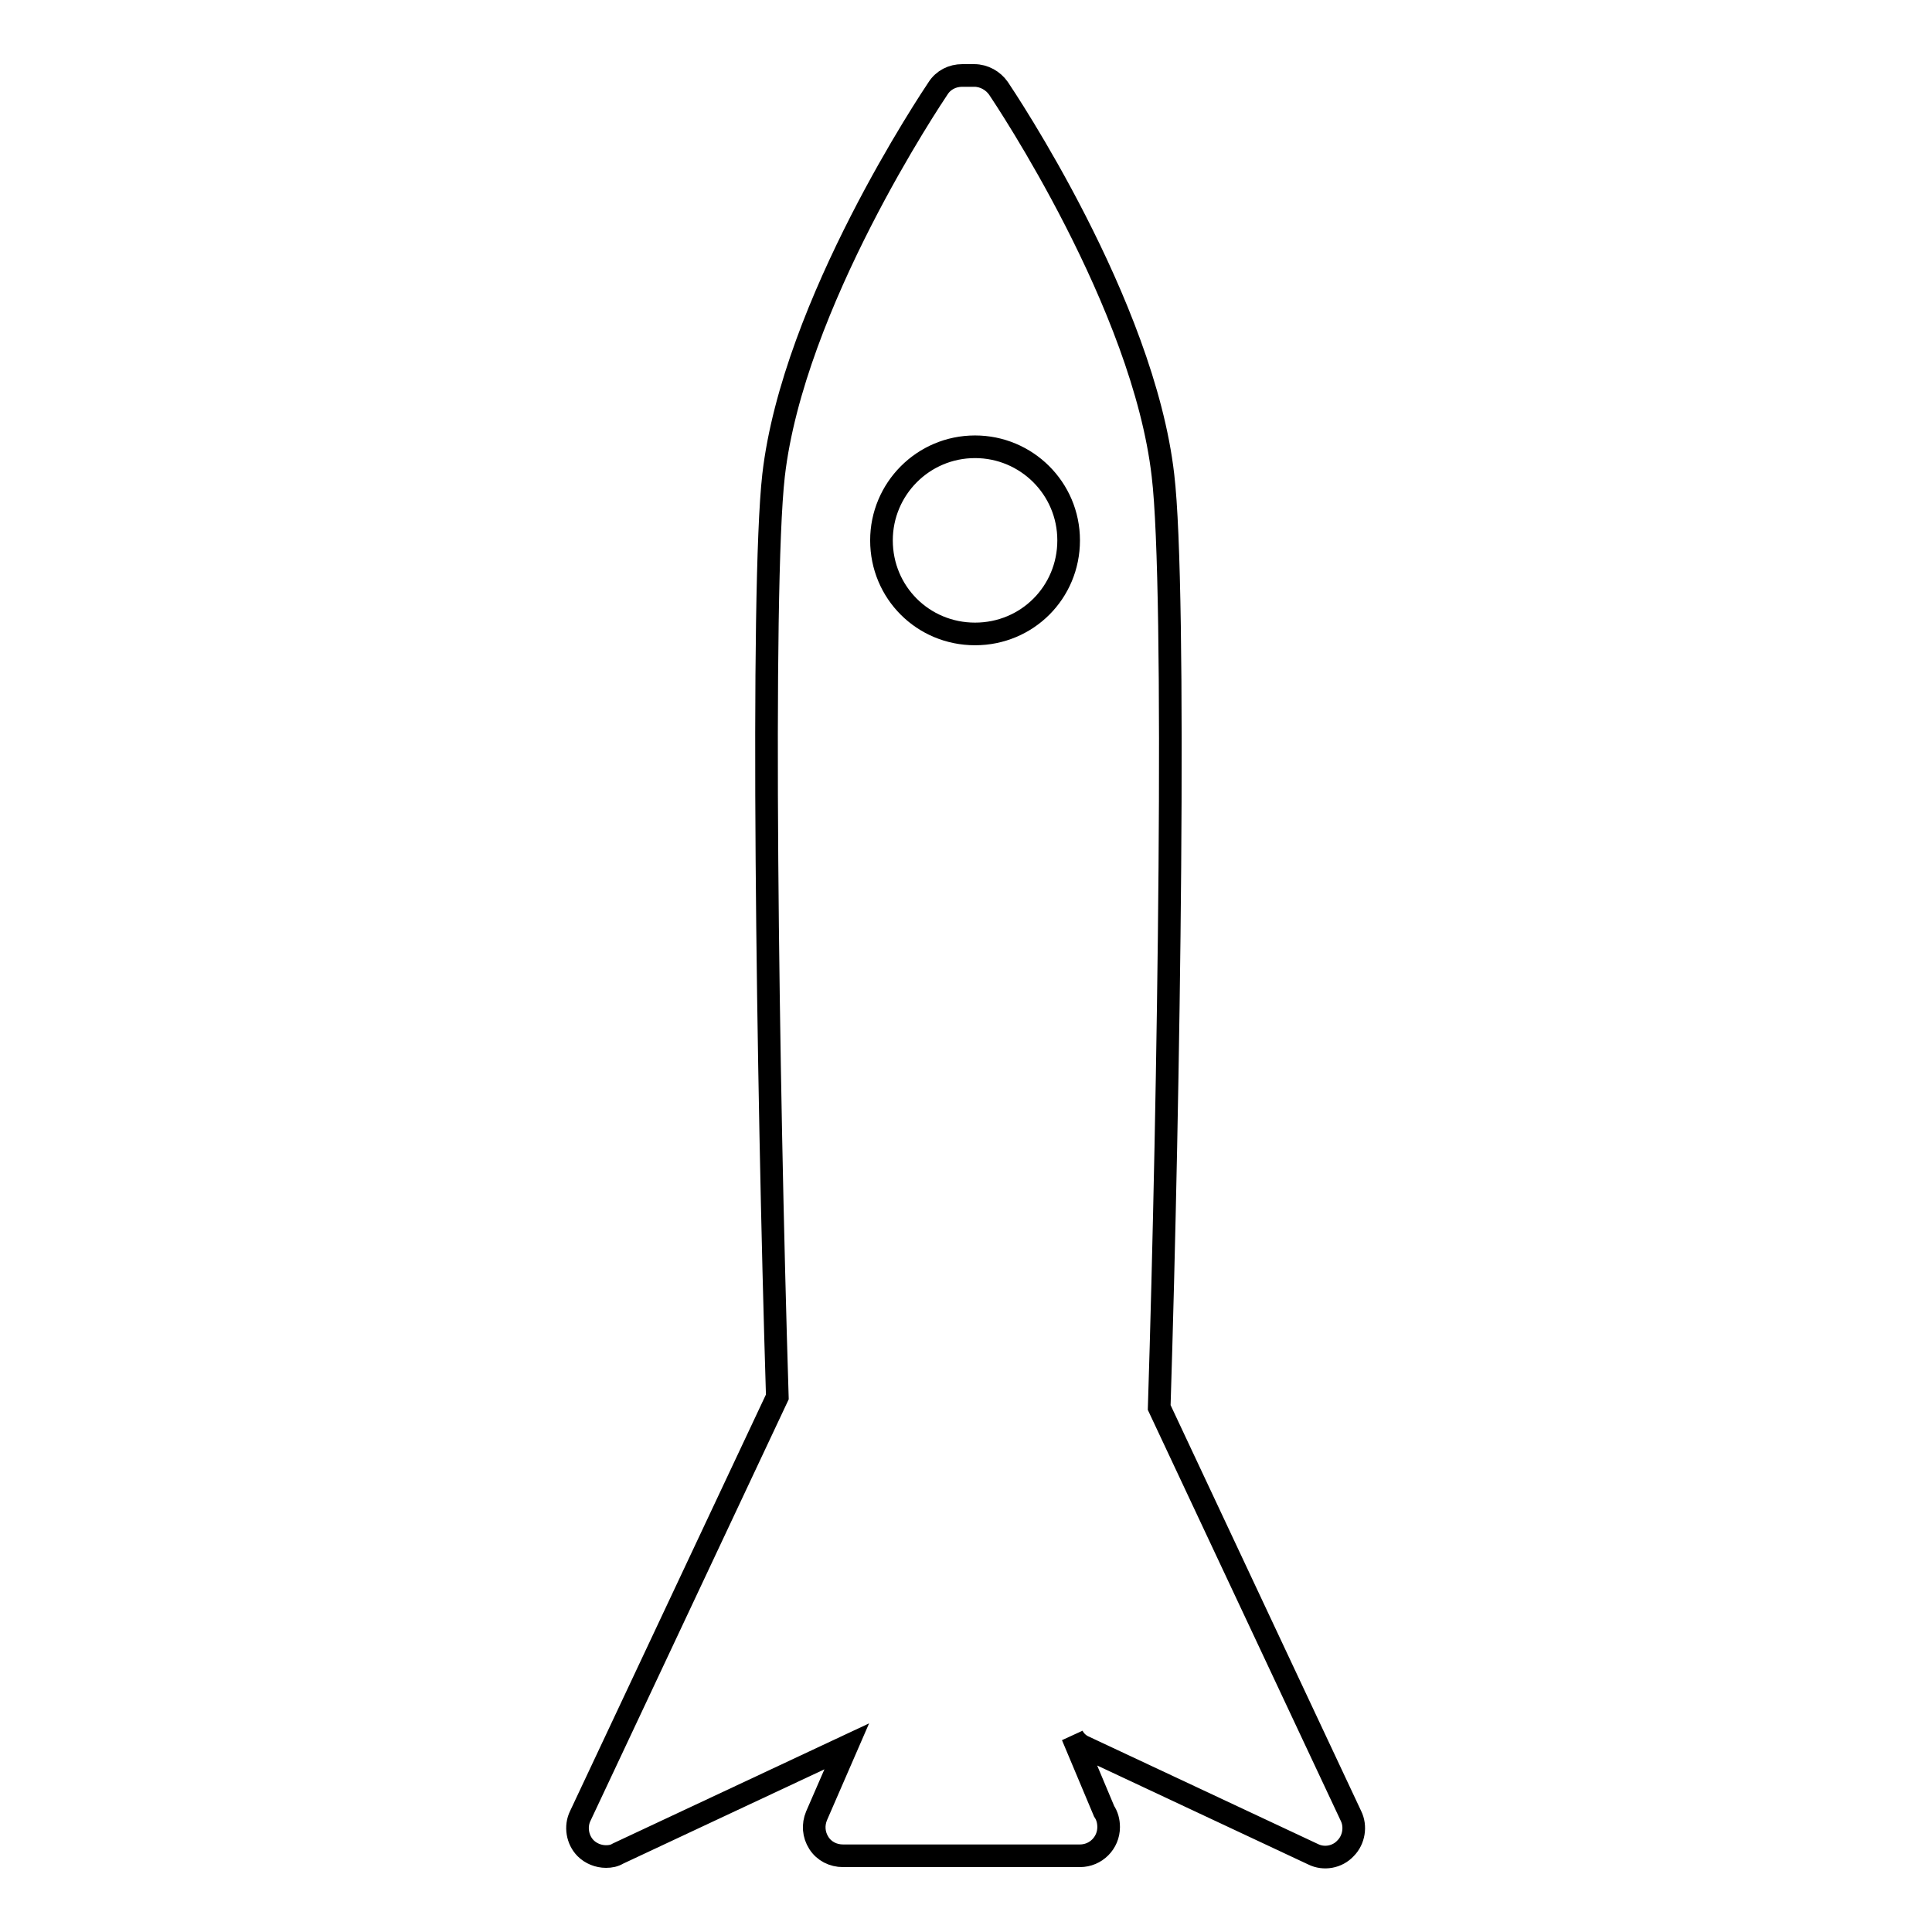
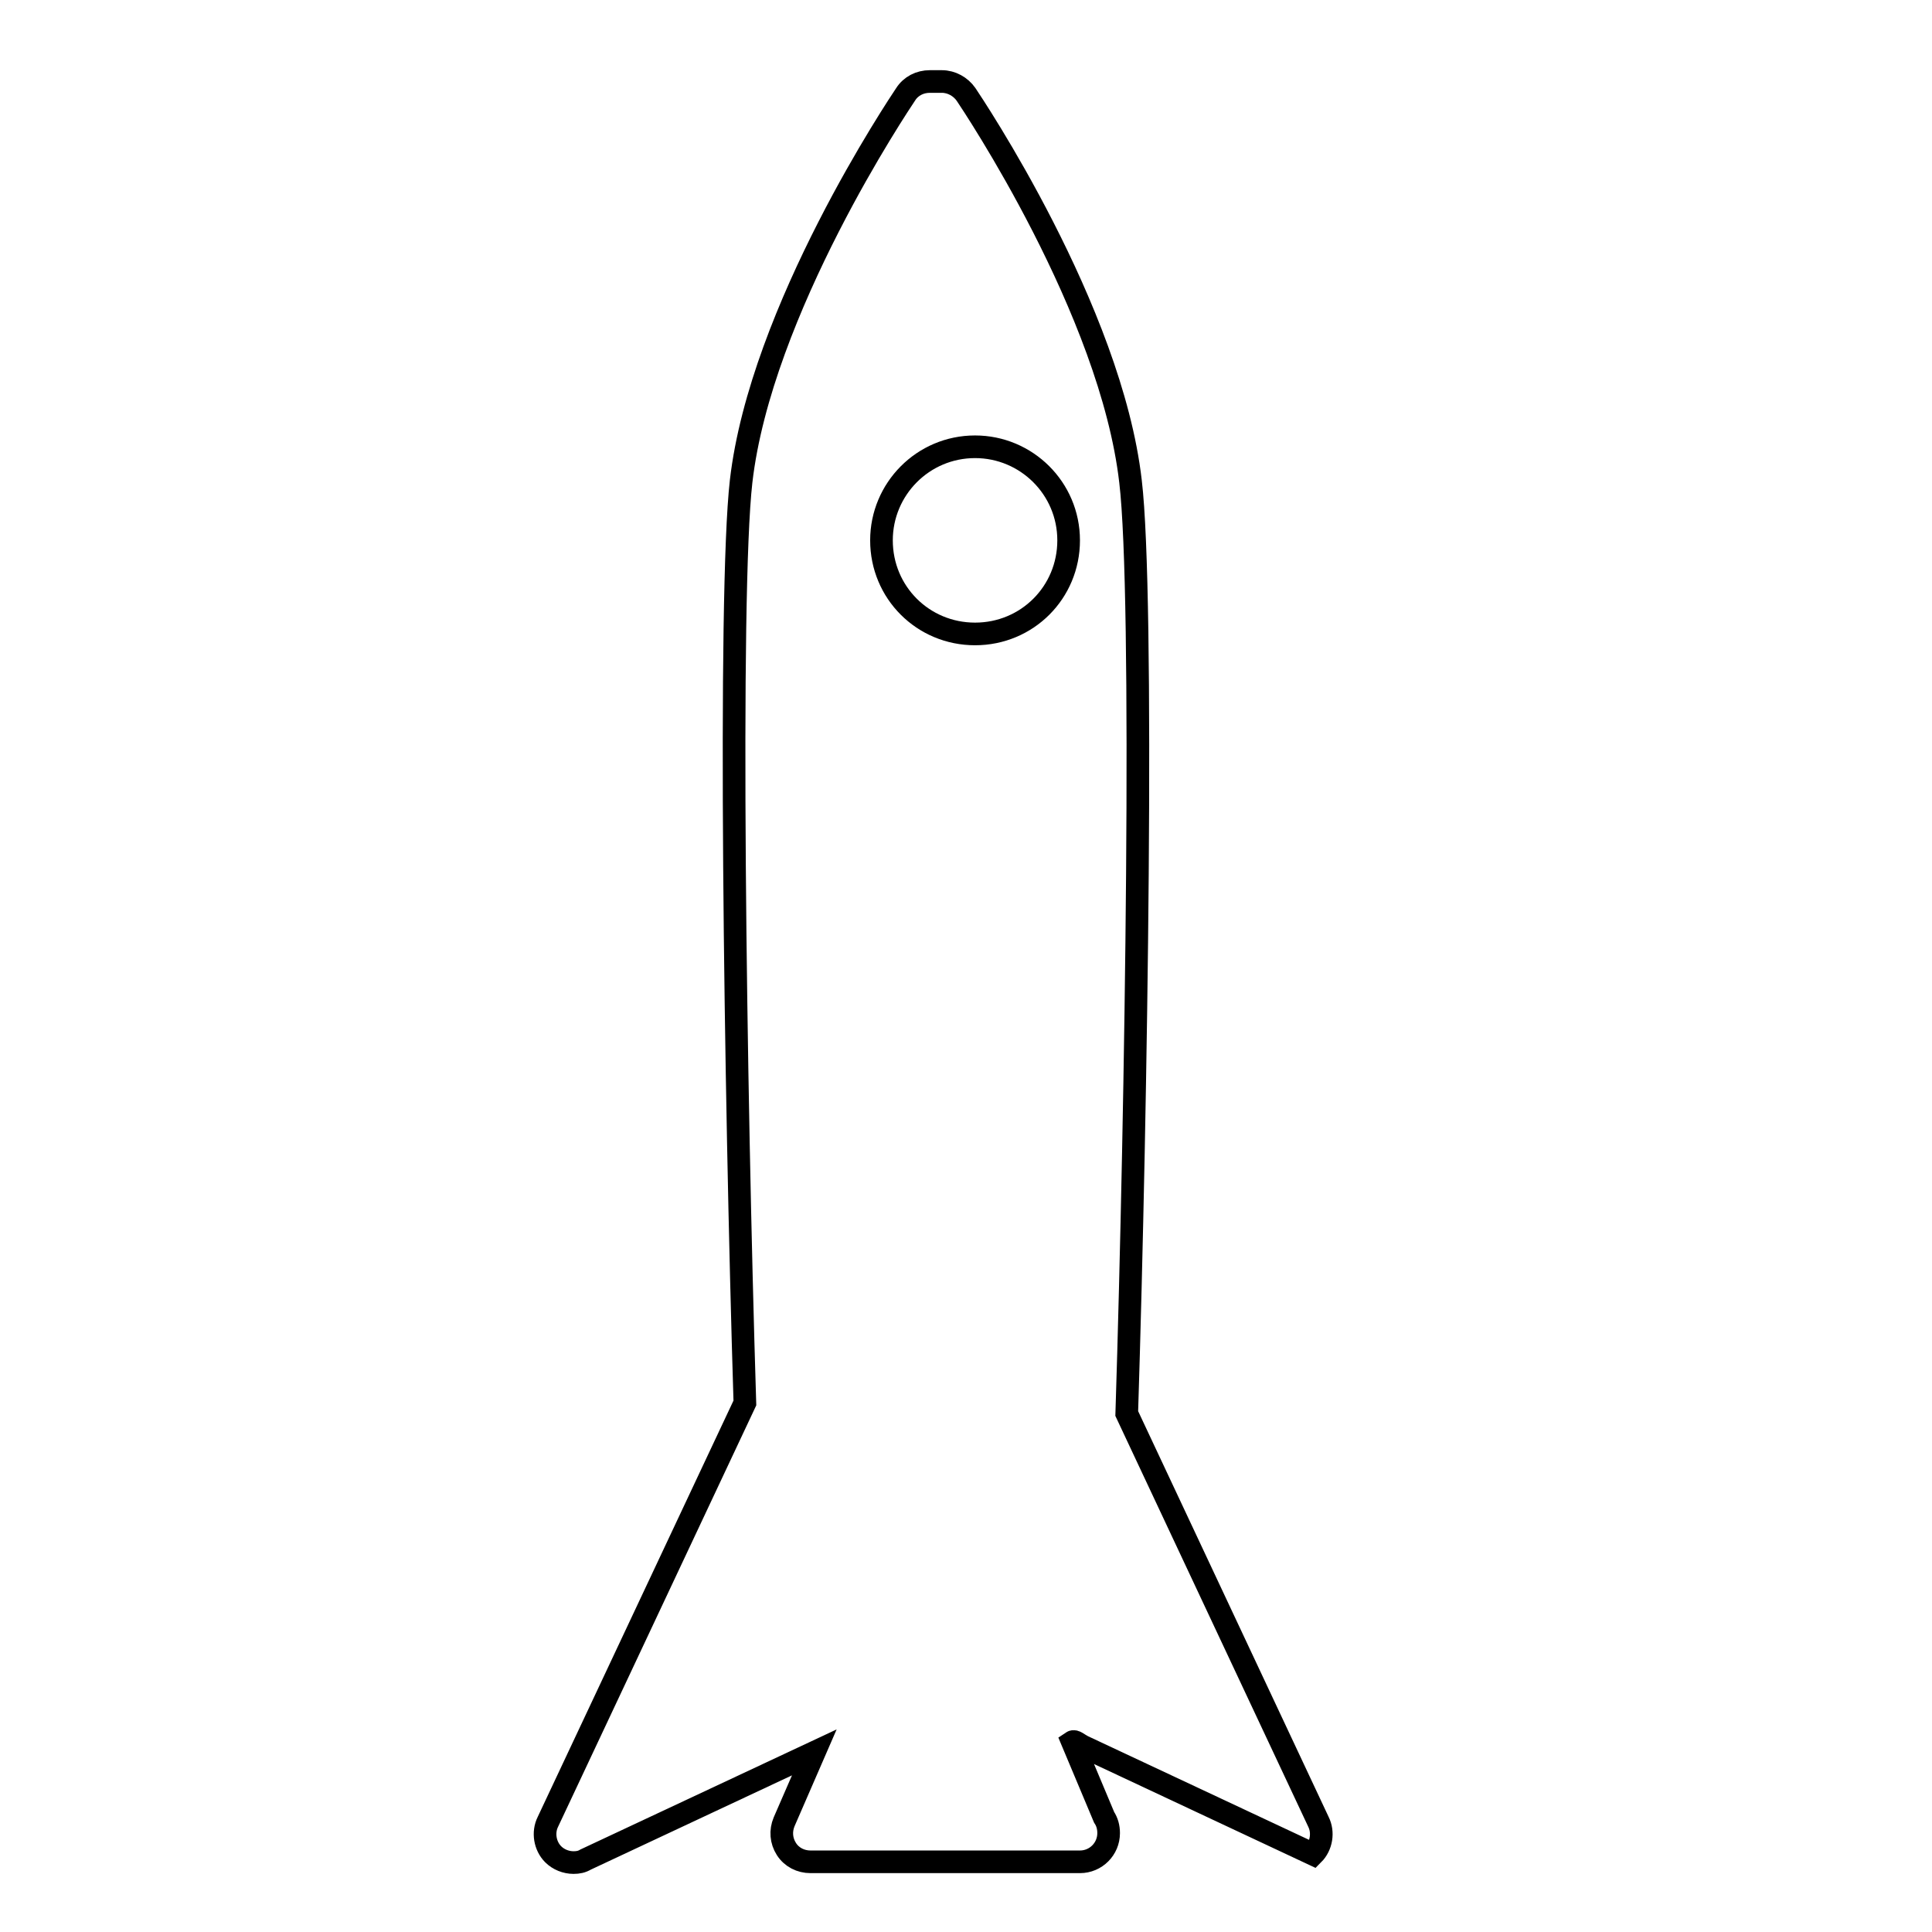
<svg xmlns="http://www.w3.org/2000/svg" version="1.1" x="0px" y="0px" viewBox="0 0 256 256" enable-background="new 0 0 256 256" xml:space="preserve">
  <g>
    <g>
      <g>
        <g>
-           <path stroke-width="3" fill-opacity="0" stroke="#000000" d="M143.5,231.4l30.5,14.3c1.4,0.7,3.2,0.4,4.3-0.8c1.1-1.1,1.4-2.9,0.7-4.3l-25.4-54.1c1.3-41.2,2.3-108.4,0.5-123.5c-2.6-22.7-21-50.1-21.8-51.3c-0.7-1-1.9-1.7-3.2-1.7h-1.6c-1.3,0-2.5,0.6-3.2,1.7c-0.8,1.2-19.2,28.6-21.8,51.3c-1.7,15-0.8,80.1,0.5,122.1l-26.1,55.5c-0.7,1.4-0.4,3.2,0.7,4.3c0.7,0.7,1.7,1.1,2.7,1.1c0.6,0,1.1-0.1,1.6-0.4l30.3-14.2l-4,9.2c-0.5,1.2-0.4,2.5,0.3,3.6c0.7,1.1,1.9,1.7,3.2,1.7H143c0,0,0,0,0.1,0c2.1,0,3.8-1.7,3.8-3.8c0-0.8-0.2-1.5-0.6-2.1l-4.2-10C142.4,230.6,142.9,231.1,143.5,231.4z M116.8,71.6c0-6.8,5.5-12.4,12.4-12.4c6.8,0,12.4,5.5,12.4,12.4c0,6.9-5.5,12.4-12.4,12.4C122.3,84,116.8,78.5,116.8,71.6z" />
+           <path stroke-width="3" fill-opacity="0" stroke="#000000" d="M143.5,231.4l30.5,14.3c1.1-1.1,1.4-2.9,0.7-4.3l-25.4-54.1c1.3-41.2,2.3-108.4,0.5-123.5c-2.6-22.7-21-50.1-21.8-51.3c-0.7-1-1.9-1.7-3.2-1.7h-1.6c-1.3,0-2.5,0.6-3.2,1.7c-0.8,1.2-19.2,28.6-21.8,51.3c-1.7,15-0.8,80.1,0.5,122.1l-26.1,55.5c-0.7,1.4-0.4,3.2,0.7,4.3c0.7,0.7,1.7,1.1,2.7,1.1c0.6,0,1.1-0.1,1.6-0.4l30.3-14.2l-4,9.2c-0.5,1.2-0.4,2.5,0.3,3.6c0.7,1.1,1.9,1.7,3.2,1.7H143c0,0,0,0,0.1,0c2.1,0,3.8-1.7,3.8-3.8c0-0.8-0.2-1.5-0.6-2.1l-4.2-10C142.4,230.6,142.9,231.1,143.5,231.4z M116.8,71.6c0-6.8,5.5-12.4,12.4-12.4c6.8,0,12.4,5.5,12.4,12.4c0,6.9-5.5,12.4-12.4,12.4C122.3,84,116.8,78.5,116.8,71.6z" />
        </g>
      </g>
      <g />
      <g />
      <g />
      <g />
      <g />
      <g />
      <g />
      <g />
      <g />
      <g />
      <g />
      <g />
      <g />
      <g />
      <g />
    </g>
  </g>
</svg>